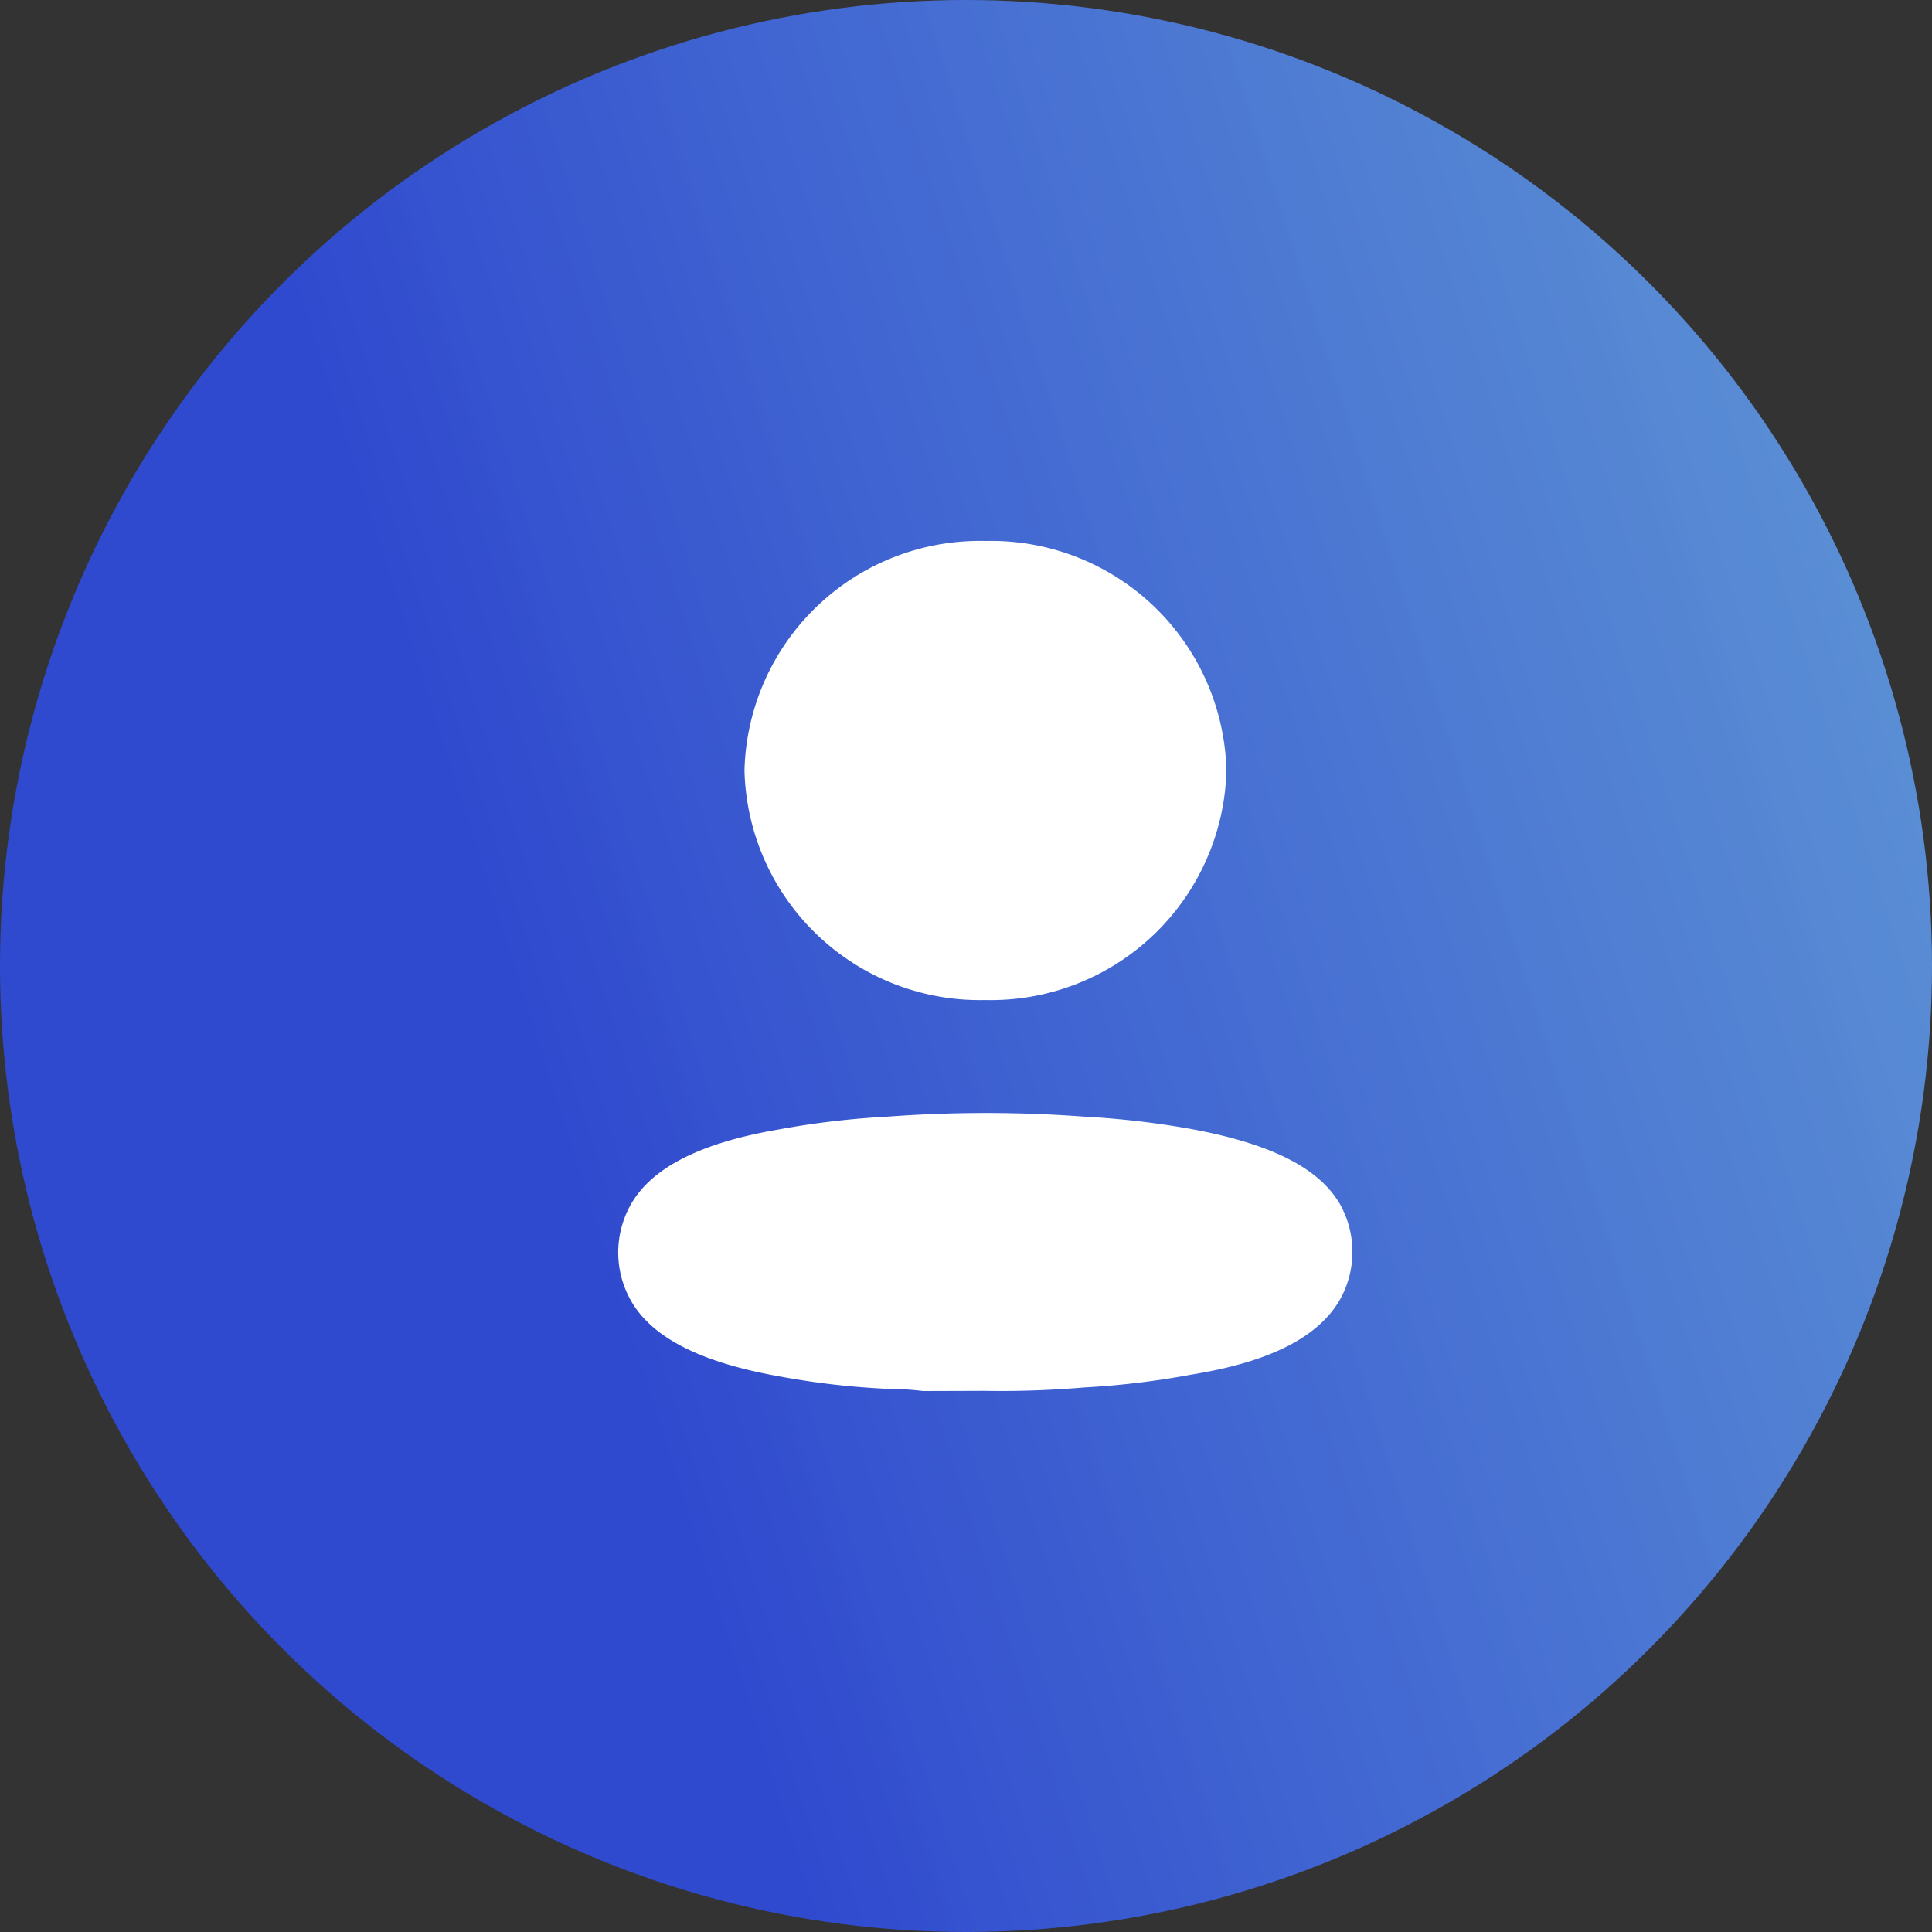
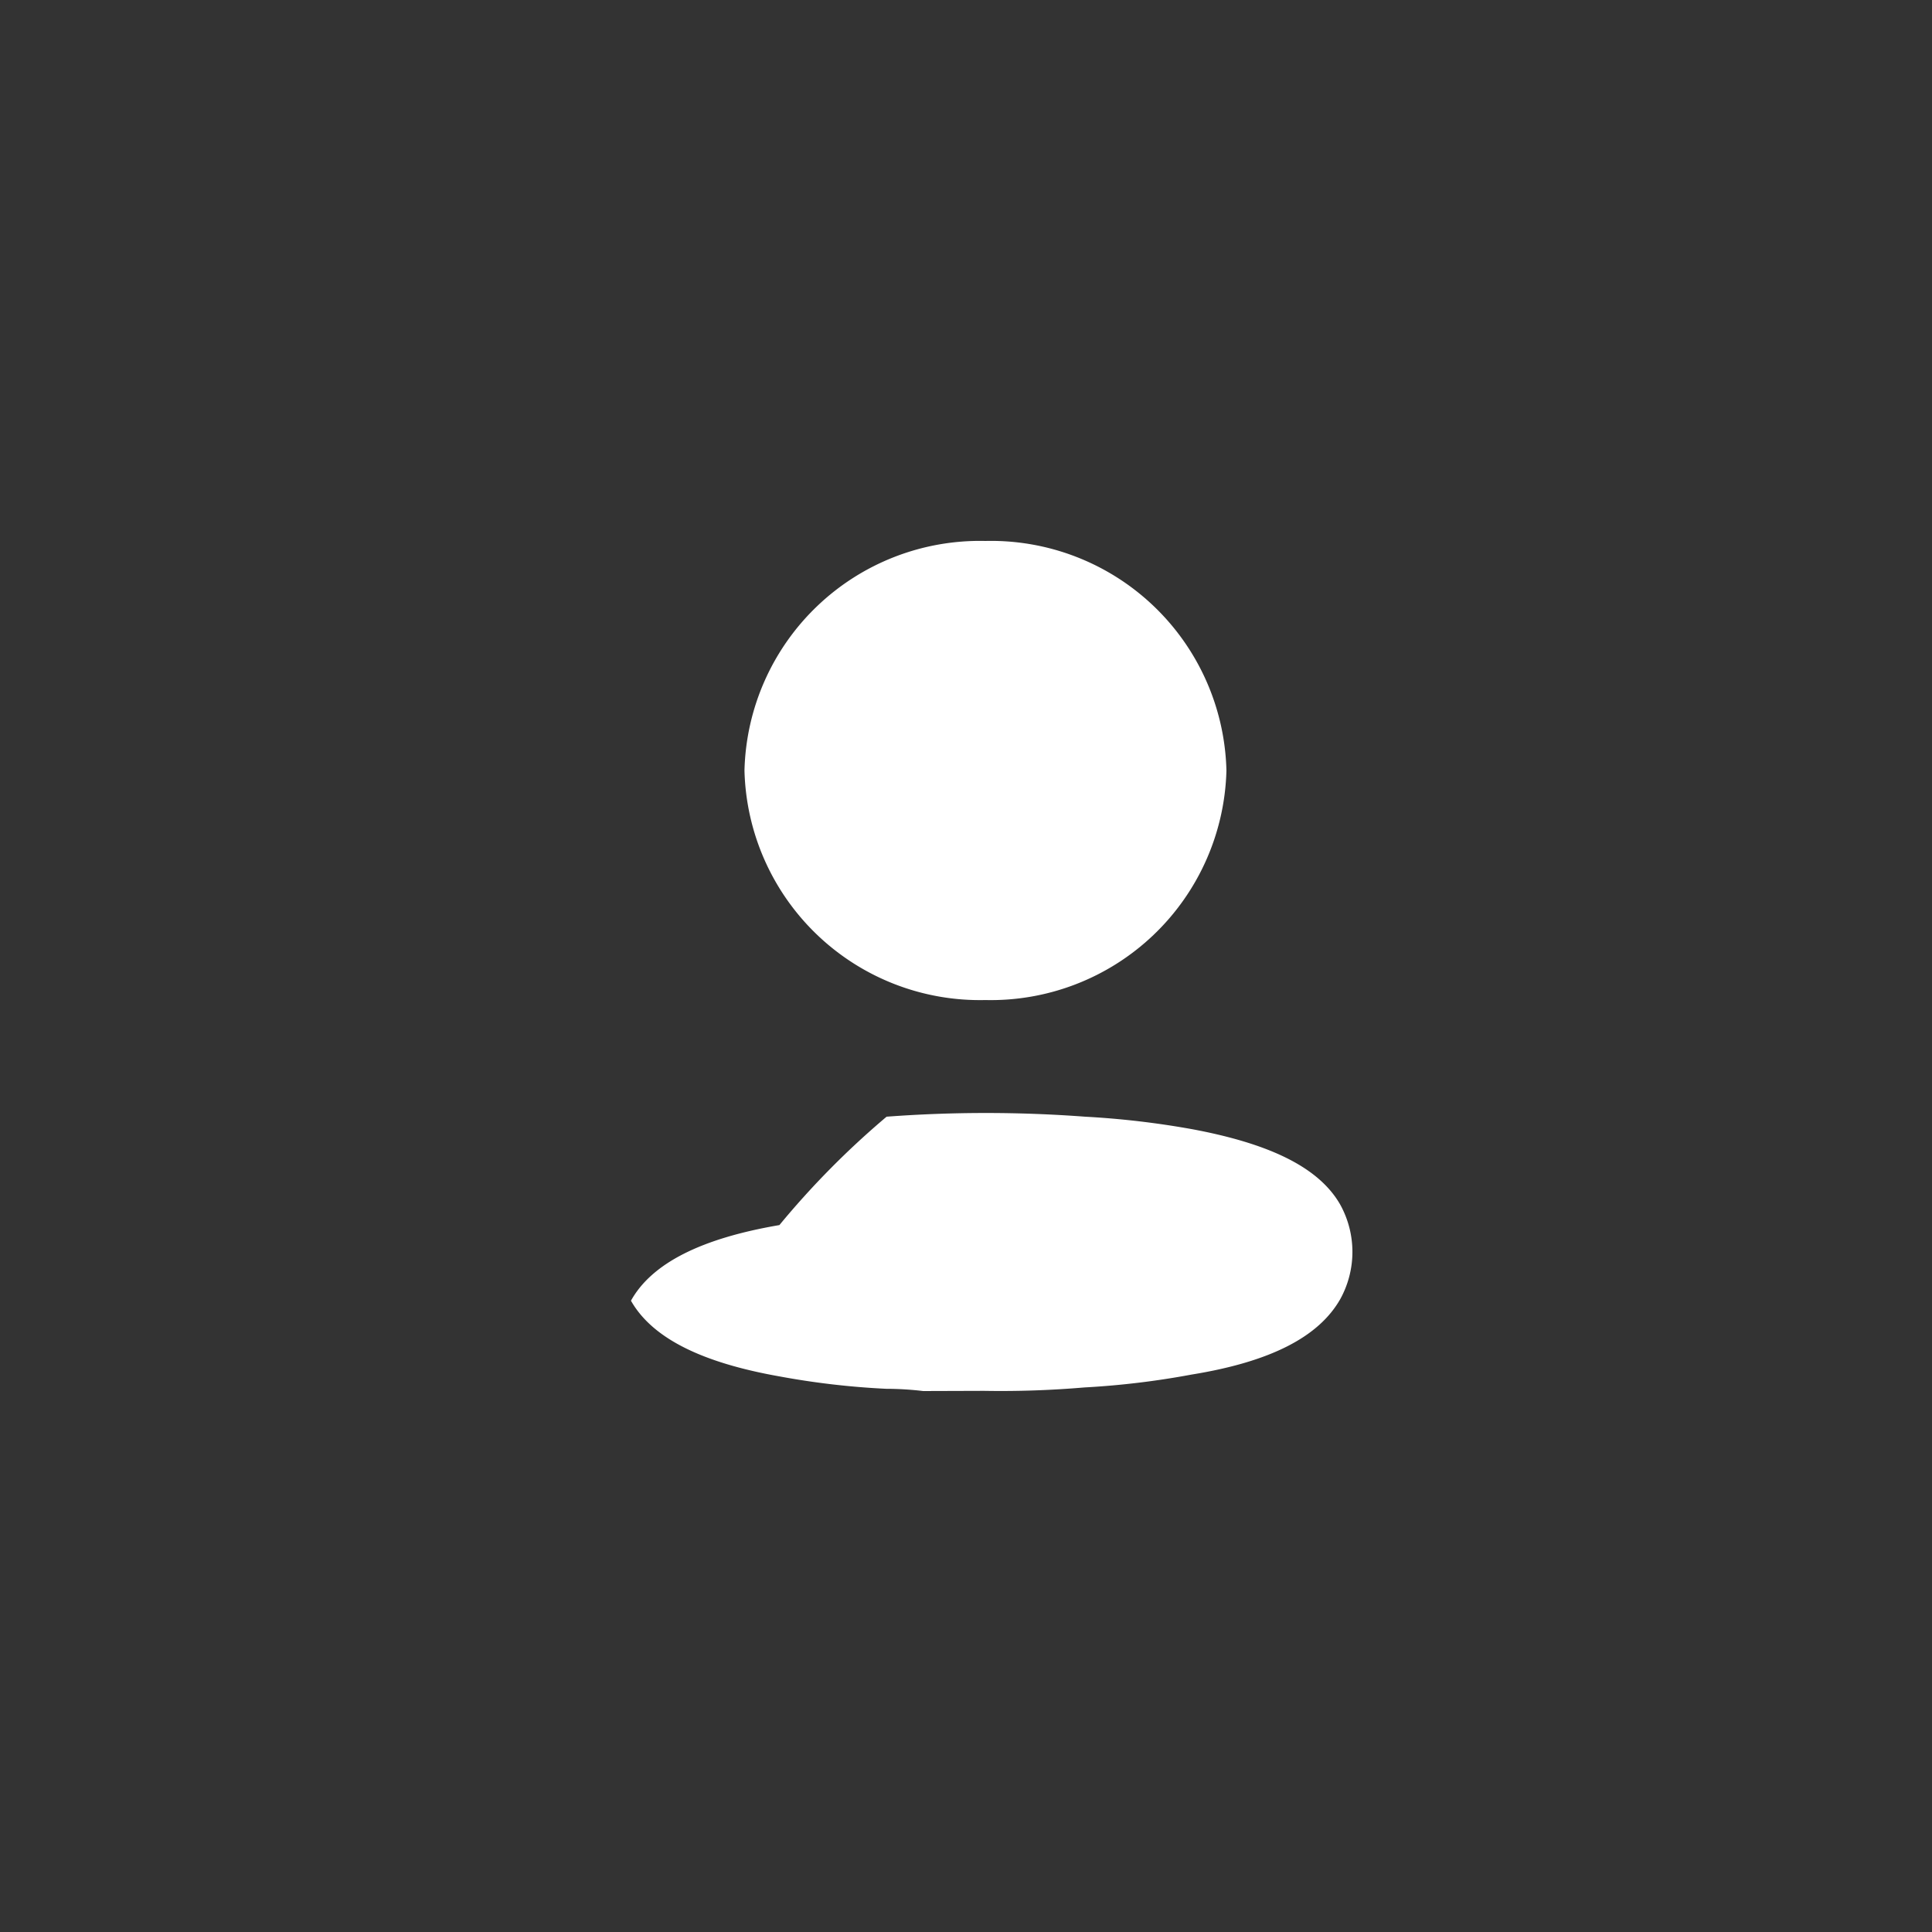
<svg xmlns="http://www.w3.org/2000/svg" width="50" height="50" viewBox="0 0 50 50">
  <rect x="0" y="0" width="50" height="50" fill="#333333" stroke="none" />
  <defs>
    <linearGradient id="linear-gradient" x1="1.108" y1="0.231" x2="0.263" y2="0.5" gradientUnits="objectBoundingBox">
      <stop offset="0" stop-color="#68a9eb" stop-opacity="0.878" />
      <stop offset="1" stop-color="#304acf" />
    </linearGradient>
  </defs>
  <g id="Group_624" data-name="Group 624" transform="translate(-416 -2357)">
-     <circle id="Ellipse_218" data-name="Ellipse 218" cx="25" cy="25" r="25" transform="translate(416 2357)" fill="url(#linear-gradient)" />
    <g id="Iconly_Bold_Profile" data-name="Iconly/Bold/Profile" transform="translate(432 2371)">
      <g id="Profile" transform="translate(0)">
-         <path id="Profile-2" data-name="Profile" d="M7.891,22a8.207,8.207,0,0,0-.955-.058,20.544,20.544,0,0,1-2.775-.323C2.178,21.266.884,20.64.329,19.662a2.528,2.528,0,0,1-.011-2.476c.545-.979,1.839-1.615,3.842-1.957A21.916,21.916,0,0,1,6.945,14.9a34.493,34.493,0,0,1,5.138,0,22.464,22.464,0,0,1,2.773.324c1.983.371,3.277.978,3.832,1.957a2.53,2.53,0,0,1,0,2.436c-.555.979-1.8,1.625-3.852,1.957a21.387,21.387,0,0,1-2.774.333,25.515,25.515,0,0,1-2.6.088ZM3.267,5.94A6.093,6.093,0,0,1,9.5,0,6.094,6.094,0,0,1,15.74,5.94,6.1,6.1,0,0,1,9.5,11.881,6.094,6.094,0,0,1,3.267,5.94Z" fill="#fff" />
+         <path id="Profile-2" data-name="Profile" d="M7.891,22a8.207,8.207,0,0,0-.955-.058,20.544,20.544,0,0,1-2.775-.323C2.178,21.266.884,20.64.329,19.662c.545-.979,1.839-1.615,3.842-1.957A21.916,21.916,0,0,1,6.945,14.9a34.493,34.493,0,0,1,5.138,0,22.464,22.464,0,0,1,2.773.324c1.983.371,3.277.978,3.832,1.957a2.53,2.53,0,0,1,0,2.436c-.555.979-1.8,1.625-3.852,1.957a21.387,21.387,0,0,1-2.774.333,25.515,25.515,0,0,1-2.6.088ZM3.267,5.94A6.093,6.093,0,0,1,9.5,0,6.094,6.094,0,0,1,15.74,5.94,6.1,6.1,0,0,1,9.5,11.881,6.094,6.094,0,0,1,3.267,5.94Z" fill="#fff" />
      </g>
    </g>
  </g>
</svg>